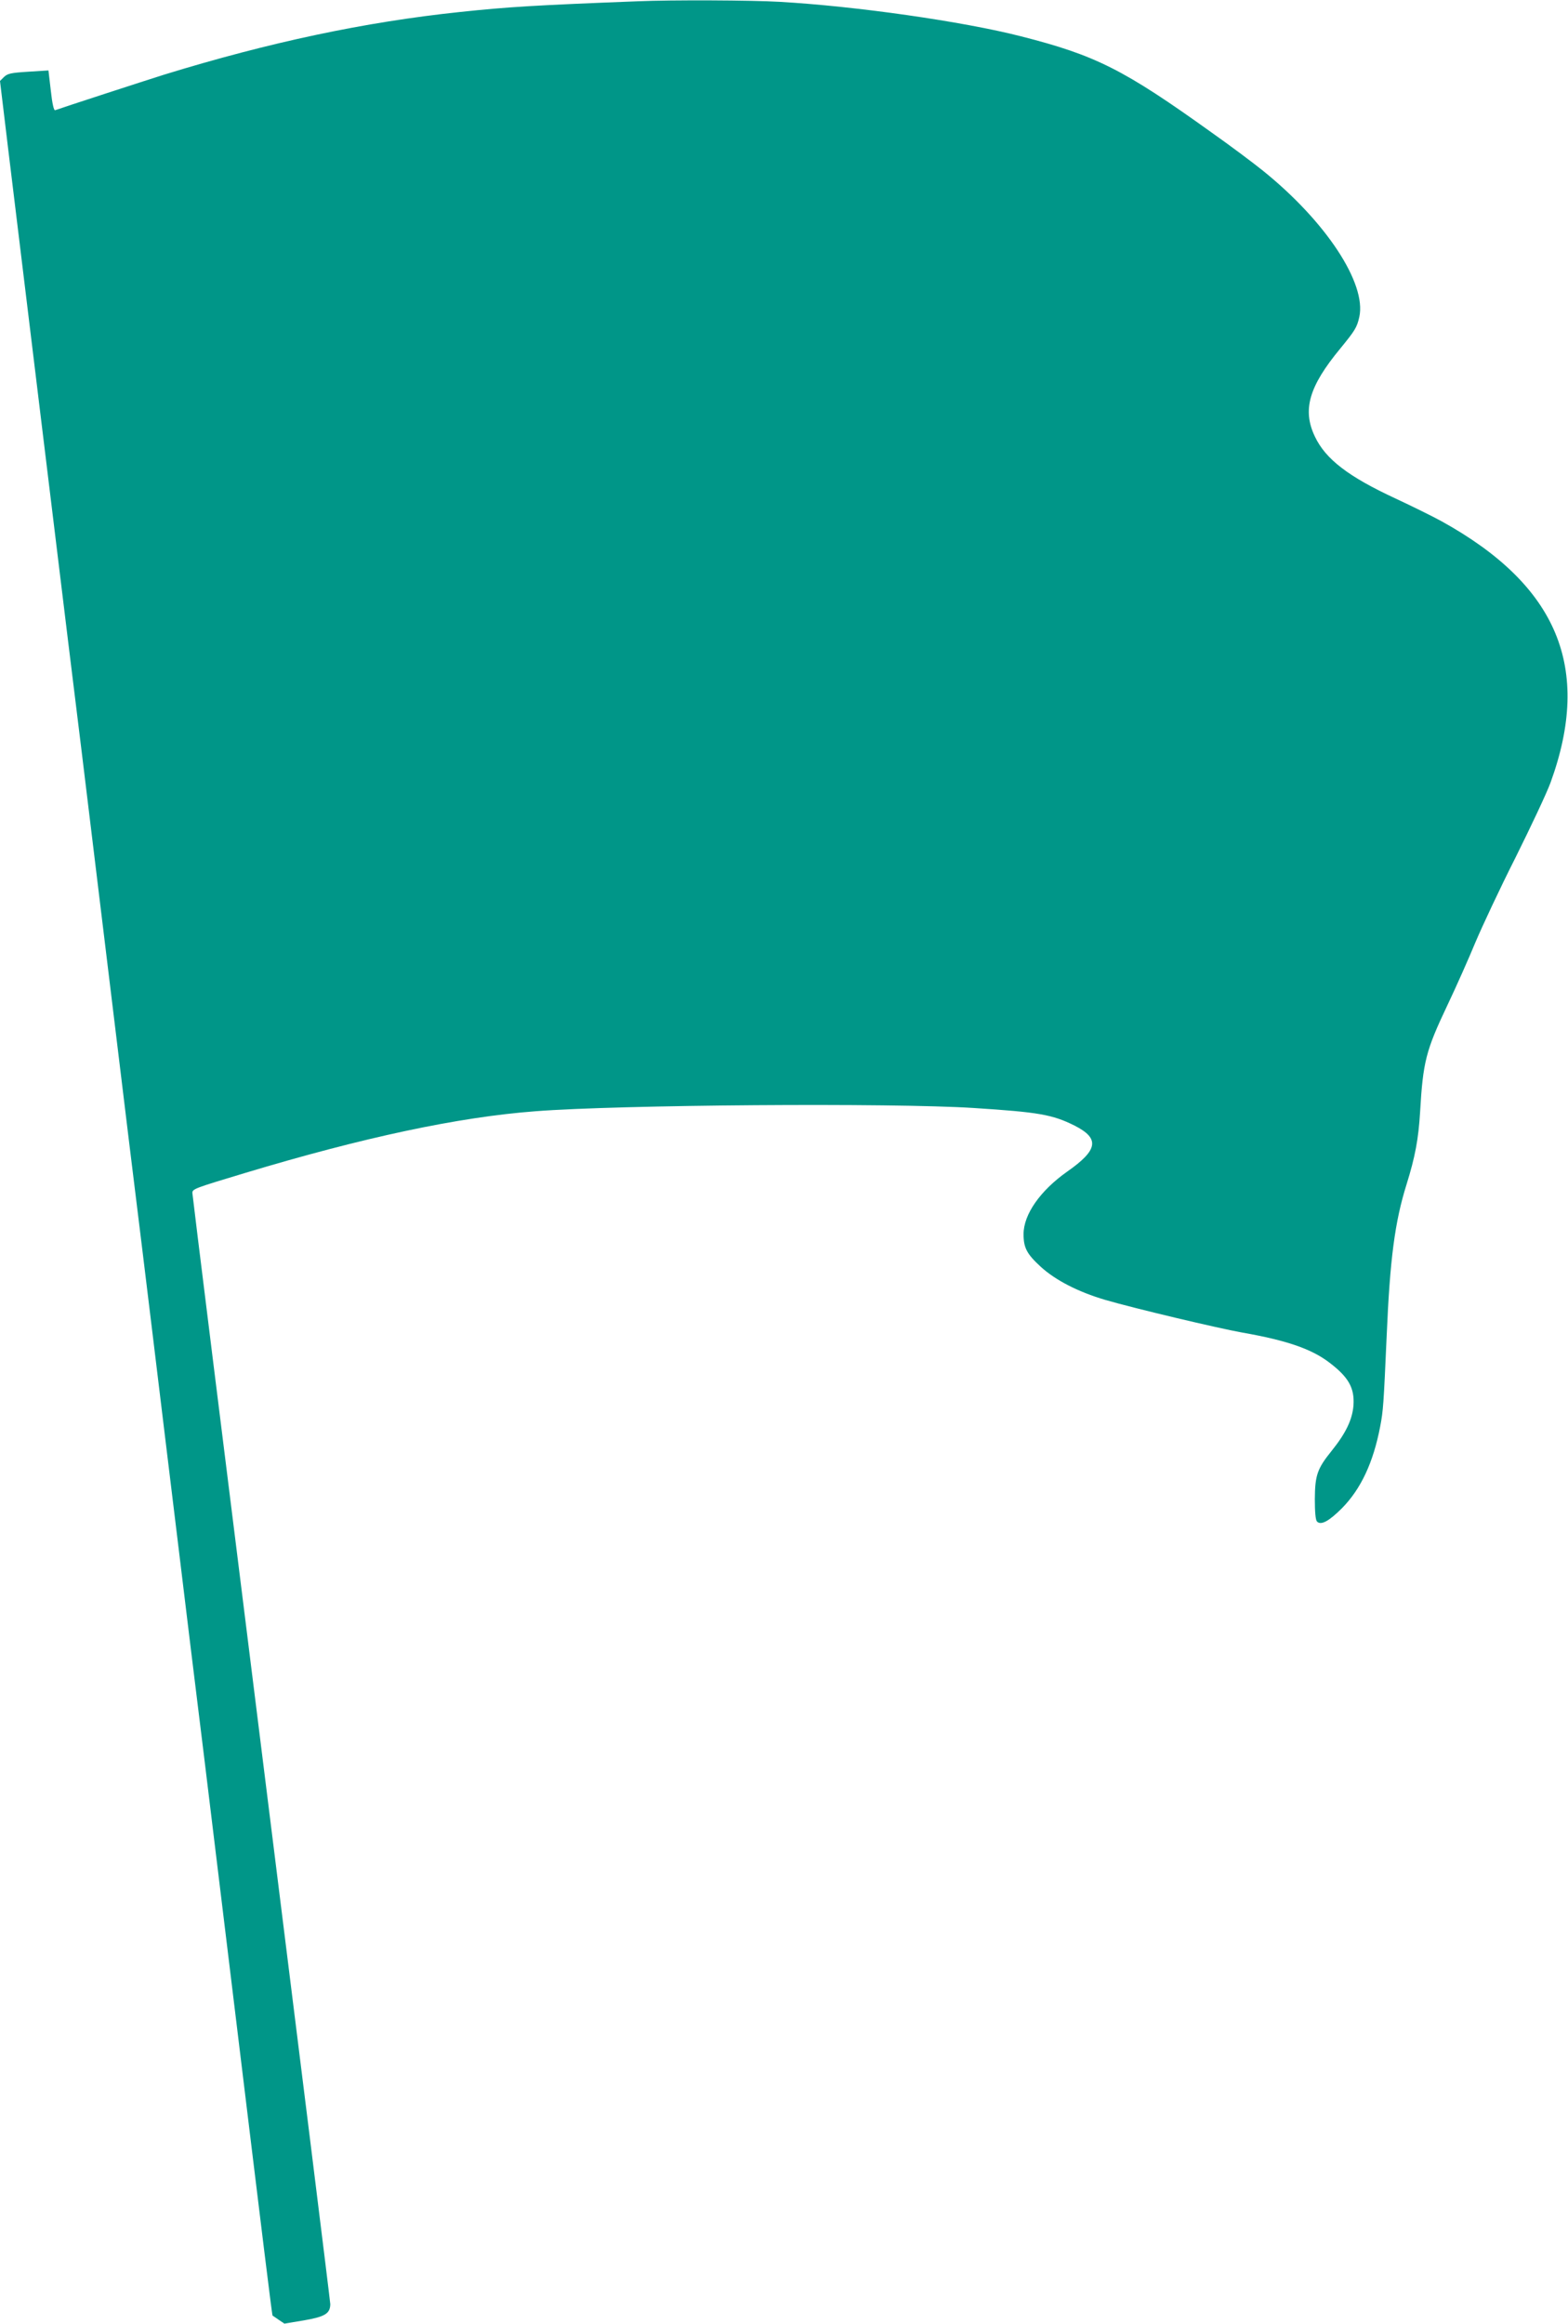
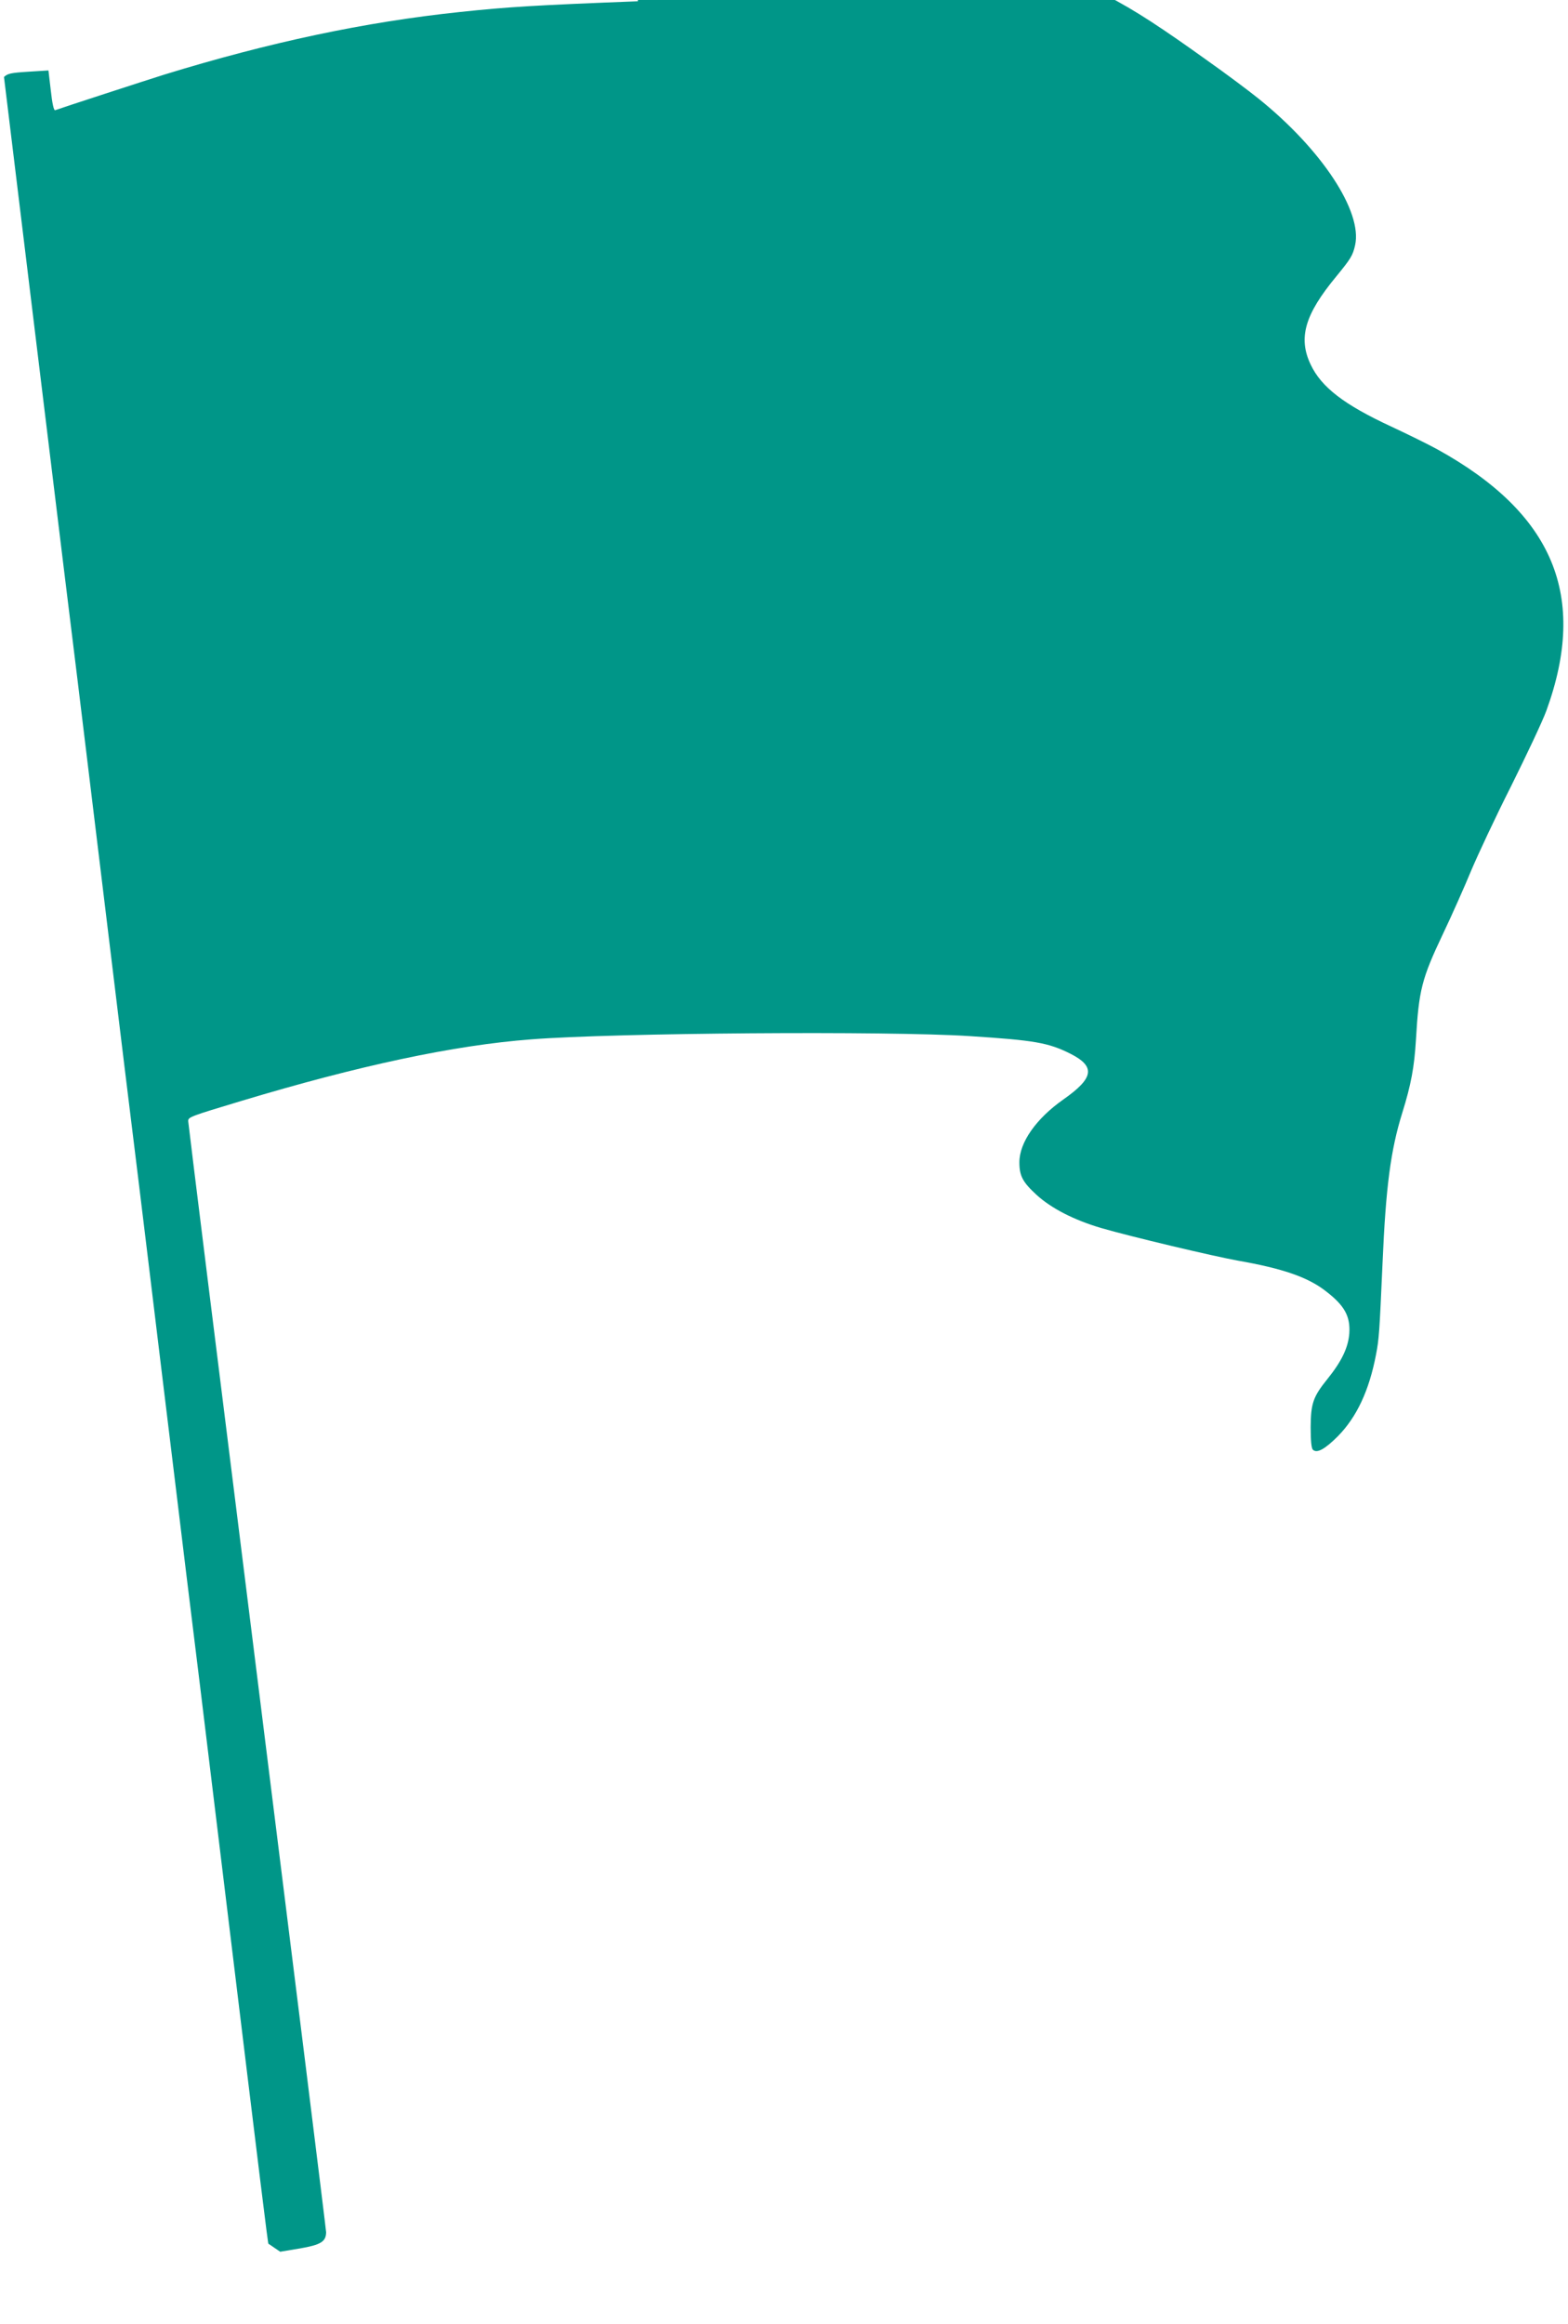
<svg xmlns="http://www.w3.org/2000/svg" version="1.0" width="864pt" height="1280pt" viewBox="0 0 864 1280" preserveAspectRatio="xMidYMid meet">
  <g transform="translate(0,1280) scale(0.1,-0.1)" fill="#009688" stroke="none">
-     <path d="M3515 12793 c-570 -22 -715 -31 -980 -59 -524 -55 -1051 -167 -1630 -345 -108 -34 -563 -182 -601 -196 -7 -3 -16 34 -24 108 l-13 111 -111 -7 c-96 -6 -114 -10 -134 -29 l-22 -22 45 -374 c56 -460 282 -2319 330 -2710 19 -157 53 -431 75 -610 22 -179 80 -660 130 -1070 50 -410 108 -891 130 -1070 22 -179 56 -453 75 -610 19 -157 78 -638 130 -1070 53 -432 113 -931 135 -1110 22 -179 56 -453 75 -610 19 -157 80 -656 135 -1110 204 -1679 239 -1963 242 -1965 2 -1 17 -11 34 -23 l31 -21 108 18 c115 20 144 37 145 89 0 12 -171 1390 -380 3062 -209 1672 -380 3048 -380 3059 0 22 11 26 290 110 651 196 1176 308 1600 340 459 36 1964 47 2415 18 358 -23 434 -36 556 -97 140 -71 130 -134 -40 -253 -149 -105 -241 -236 -241 -345 0 -75 18 -109 94 -179 82 -75 207 -139 356 -183 161 -47 621 -156 755 -180 245 -43 382 -90 481 -166 105 -80 138 -139 132 -234 -6 -79 -42 -154 -120 -251 -80 -99 -92 -135 -93 -266 0 -73 4 -116 12 -124 22 -22 66 2 138 74 104 106 172 251 210 449 17 88 19 122 36 503 18 422 45 625 109 830 48 154 66 251 75 400 16 277 32 338 149 585 51 107 121 265 156 350 36 85 134 295 220 465 85 171 173 357 194 415 229 630 40 1085 -601 1439 -51 28 -165 84 -253 125 -261 121 -386 217 -445 342 -70 147 -32 276 140 484 81 99 92 116 105 174 41 185 -184 526 -530 805 -52 42 -180 138 -285 212 -484 347 -637 424 -1049 529 -321 82 -909 166 -1331 190 -152 9 -594 11 -780 3z" />
+     <path d="M3515 12793 c-570 -22 -715 -31 -980 -59 -524 -55 -1051 -167 -1630 -345 -108 -34 -563 -182 -601 -196 -7 -3 -16 34 -24 108 l-13 111 -111 -7 c-96 -6 -114 -10 -134 -29 c56 -460 282 -2319 330 -2710 19 -157 53 -431 75 -610 22 -179 80 -660 130 -1070 50 -410 108 -891 130 -1070 22 -179 56 -453 75 -610 19 -157 78 -638 130 -1070 53 -432 113 -931 135 -1110 22 -179 56 -453 75 -610 19 -157 80 -656 135 -1110 204 -1679 239 -1963 242 -1965 2 -1 17 -11 34 -23 l31 -21 108 18 c115 20 144 37 145 89 0 12 -171 1390 -380 3062 -209 1672 -380 3048 -380 3059 0 22 11 26 290 110 651 196 1176 308 1600 340 459 36 1964 47 2415 18 358 -23 434 -36 556 -97 140 -71 130 -134 -40 -253 -149 -105 -241 -236 -241 -345 0 -75 18 -109 94 -179 82 -75 207 -139 356 -183 161 -47 621 -156 755 -180 245 -43 382 -90 481 -166 105 -80 138 -139 132 -234 -6 -79 -42 -154 -120 -251 -80 -99 -92 -135 -93 -266 0 -73 4 -116 12 -124 22 -22 66 2 138 74 104 106 172 251 210 449 17 88 19 122 36 503 18 422 45 625 109 830 48 154 66 251 75 400 16 277 32 338 149 585 51 107 121 265 156 350 36 85 134 295 220 465 85 171 173 357 194 415 229 630 40 1085 -601 1439 -51 28 -165 84 -253 125 -261 121 -386 217 -445 342 -70 147 -32 276 140 484 81 99 92 116 105 174 41 185 -184 526 -530 805 -52 42 -180 138 -285 212 -484 347 -637 424 -1049 529 -321 82 -909 166 -1331 190 -152 9 -594 11 -780 3z" />
  </g>
</svg>